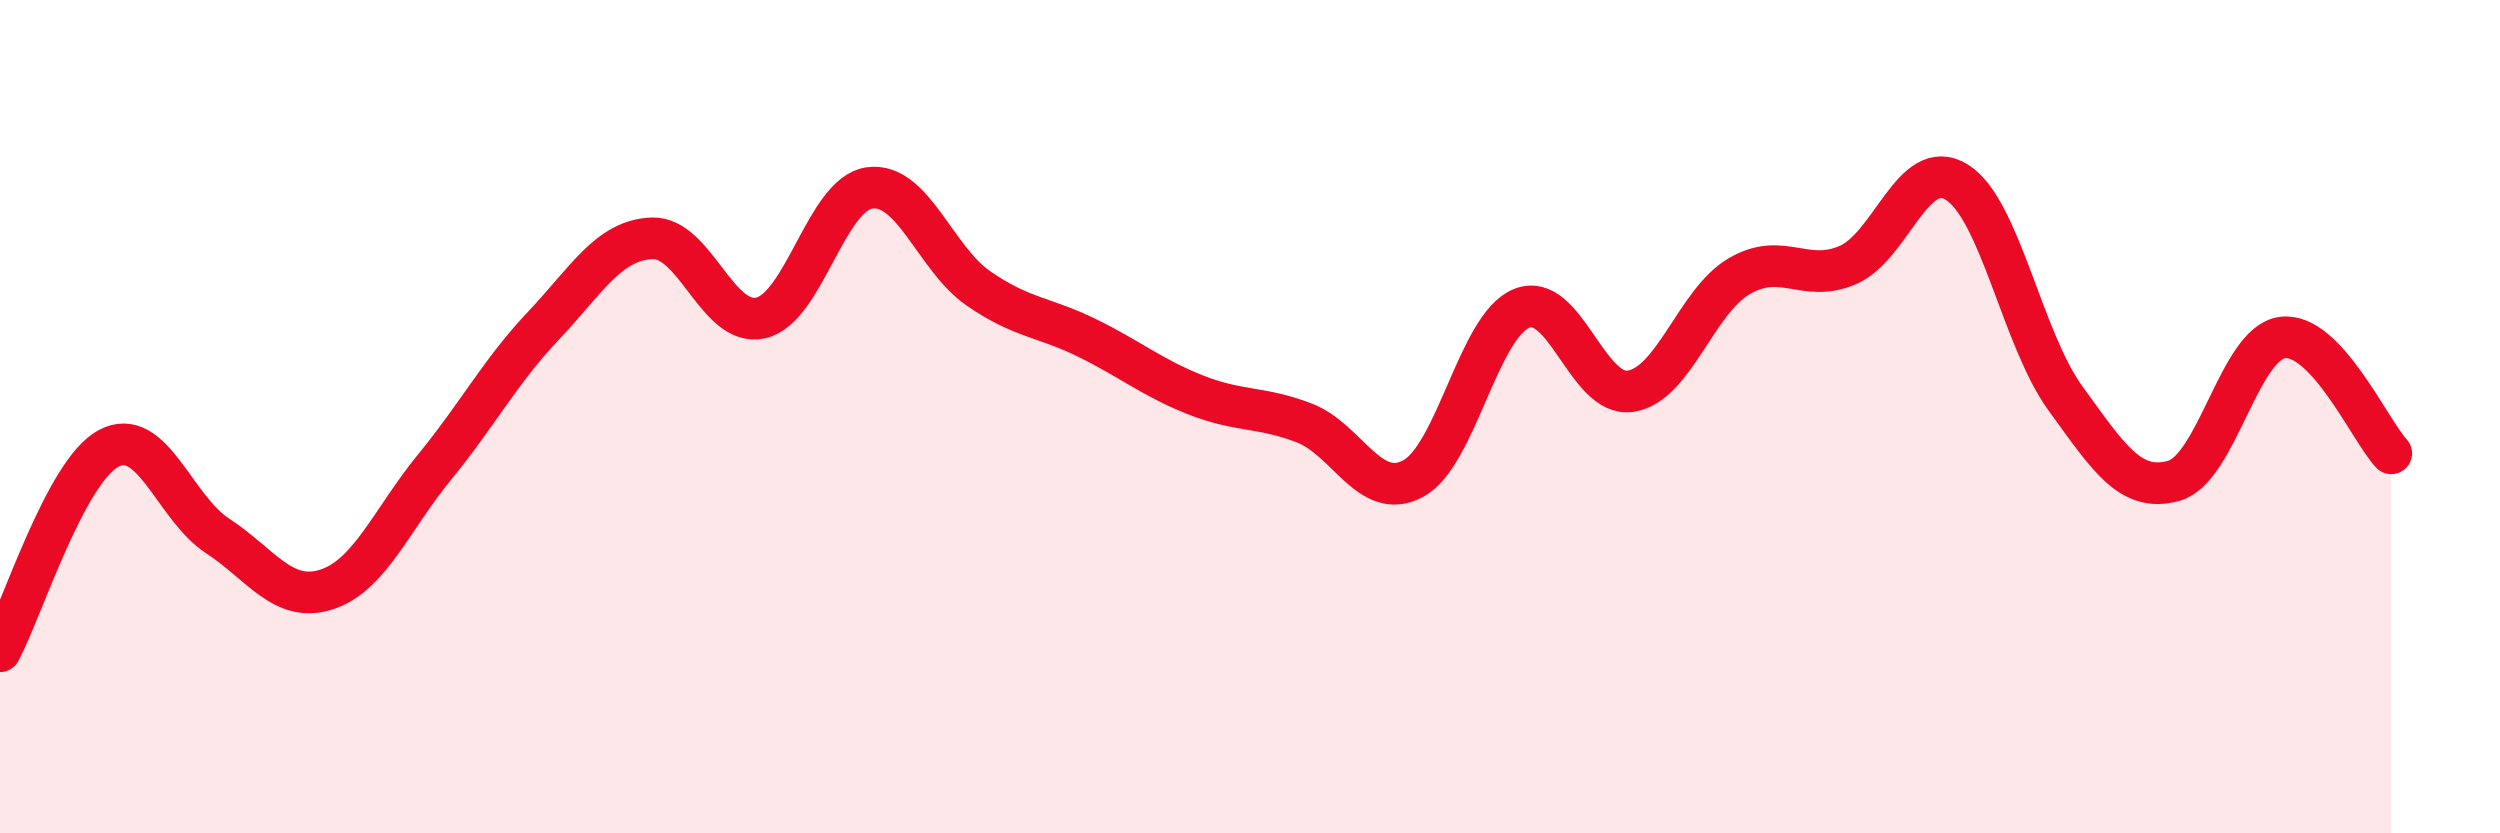
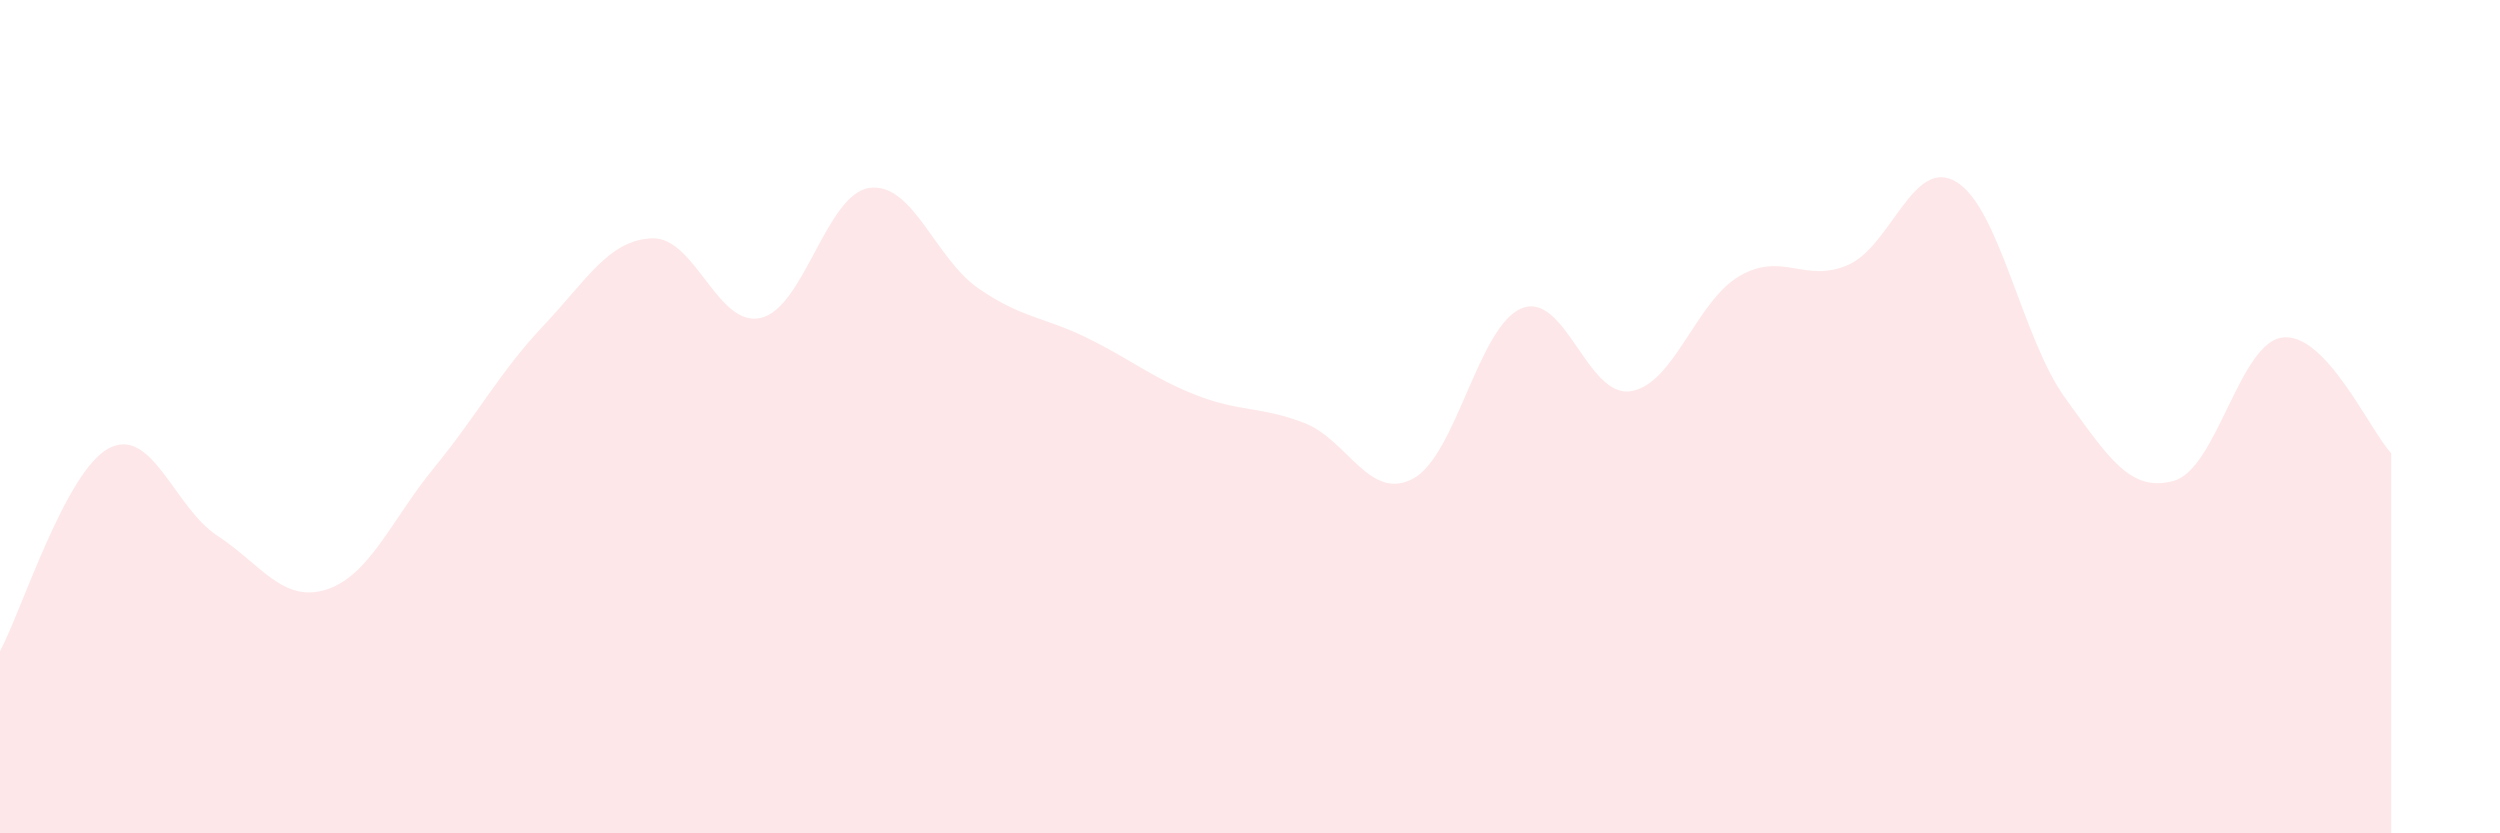
<svg xmlns="http://www.w3.org/2000/svg" width="60" height="20" viewBox="0 0 60 20">
  <path d="M 0,15.63 C 0.52,14.66 1.57,11.31 2.61,10.76 C 3.65,10.21 4.18,12.18 5.22,12.86 C 6.26,13.54 6.79,14.48 7.83,14.15 C 8.87,13.82 9.39,12.48 10.43,11.21 C 11.47,9.94 12,8.92 13.04,7.82 C 14.08,6.72 14.61,5.76 15.65,5.72 C 16.69,5.68 17.22,7.87 18.26,7.63 C 19.3,7.39 19.83,4.65 20.87,4.51 C 21.91,4.37 22.44,6.2 23.48,6.92 C 24.52,7.64 25.05,7.6 26.09,8.11 C 27.13,8.62 27.66,9.07 28.7,9.48 C 29.74,9.89 30.26,9.75 31.3,10.15 C 32.34,10.55 32.87,12.04 33.91,11.49 C 34.95,10.94 35.48,7.82 36.52,7.4 C 37.56,6.98 38.09,9.54 39.13,9.39 C 40.17,9.24 40.7,7.24 41.74,6.63 C 42.78,6.02 43.31,6.81 44.35,6.36 C 45.39,5.91 45.92,3.73 46.96,4.37 C 48,5.01 48.53,8.13 49.57,9.56 C 50.61,10.99 51.13,11.83 52.17,11.54 C 53.21,11.25 53.74,8.23 54.78,8.1 C 55.82,7.97 56.87,10.32 57.39,10.88L57.39 20L0 20Z" fill="#EB0A25" opacity="0.1" stroke-linecap="round" stroke-linejoin="round" />
-   <path d="M 0,15.63 C 0.52,14.66 1.57,11.31 2.61,10.76 C 3.65,10.21 4.18,12.18 5.22,12.86 C 6.26,13.54 6.79,14.48 7.83,14.15 C 8.87,13.82 9.39,12.48 10.43,11.21 C 11.47,9.94 12,8.92 13.04,7.82 C 14.08,6.72 14.61,5.76 15.65,5.72 C 16.69,5.68 17.22,7.87 18.26,7.63 C 19.3,7.39 19.83,4.65 20.87,4.51 C 21.91,4.37 22.44,6.2 23.48,6.92 C 24.52,7.64 25.05,7.6 26.09,8.11 C 27.13,8.62 27.66,9.07 28.7,9.48 C 29.74,9.89 30.26,9.75 31.3,10.15 C 32.34,10.55 32.87,12.04 33.91,11.49 C 34.95,10.94 35.48,7.82 36.52,7.4 C 37.56,6.98 38.09,9.54 39.13,9.39 C 40.17,9.24 40.7,7.24 41.74,6.63 C 42.78,6.02 43.31,6.81 44.35,6.36 C 45.39,5.91 45.92,3.73 46.96,4.37 C 48,5.01 48.53,8.13 49.57,9.56 C 50.61,10.99 51.13,11.83 52.17,11.54 C 53.21,11.25 53.74,8.23 54.78,8.1 C 55.82,7.97 56.87,10.32 57.39,10.88" stroke="#EB0A25" stroke-width="1" fill="none" stroke-linecap="round" stroke-linejoin="round" />
</svg>